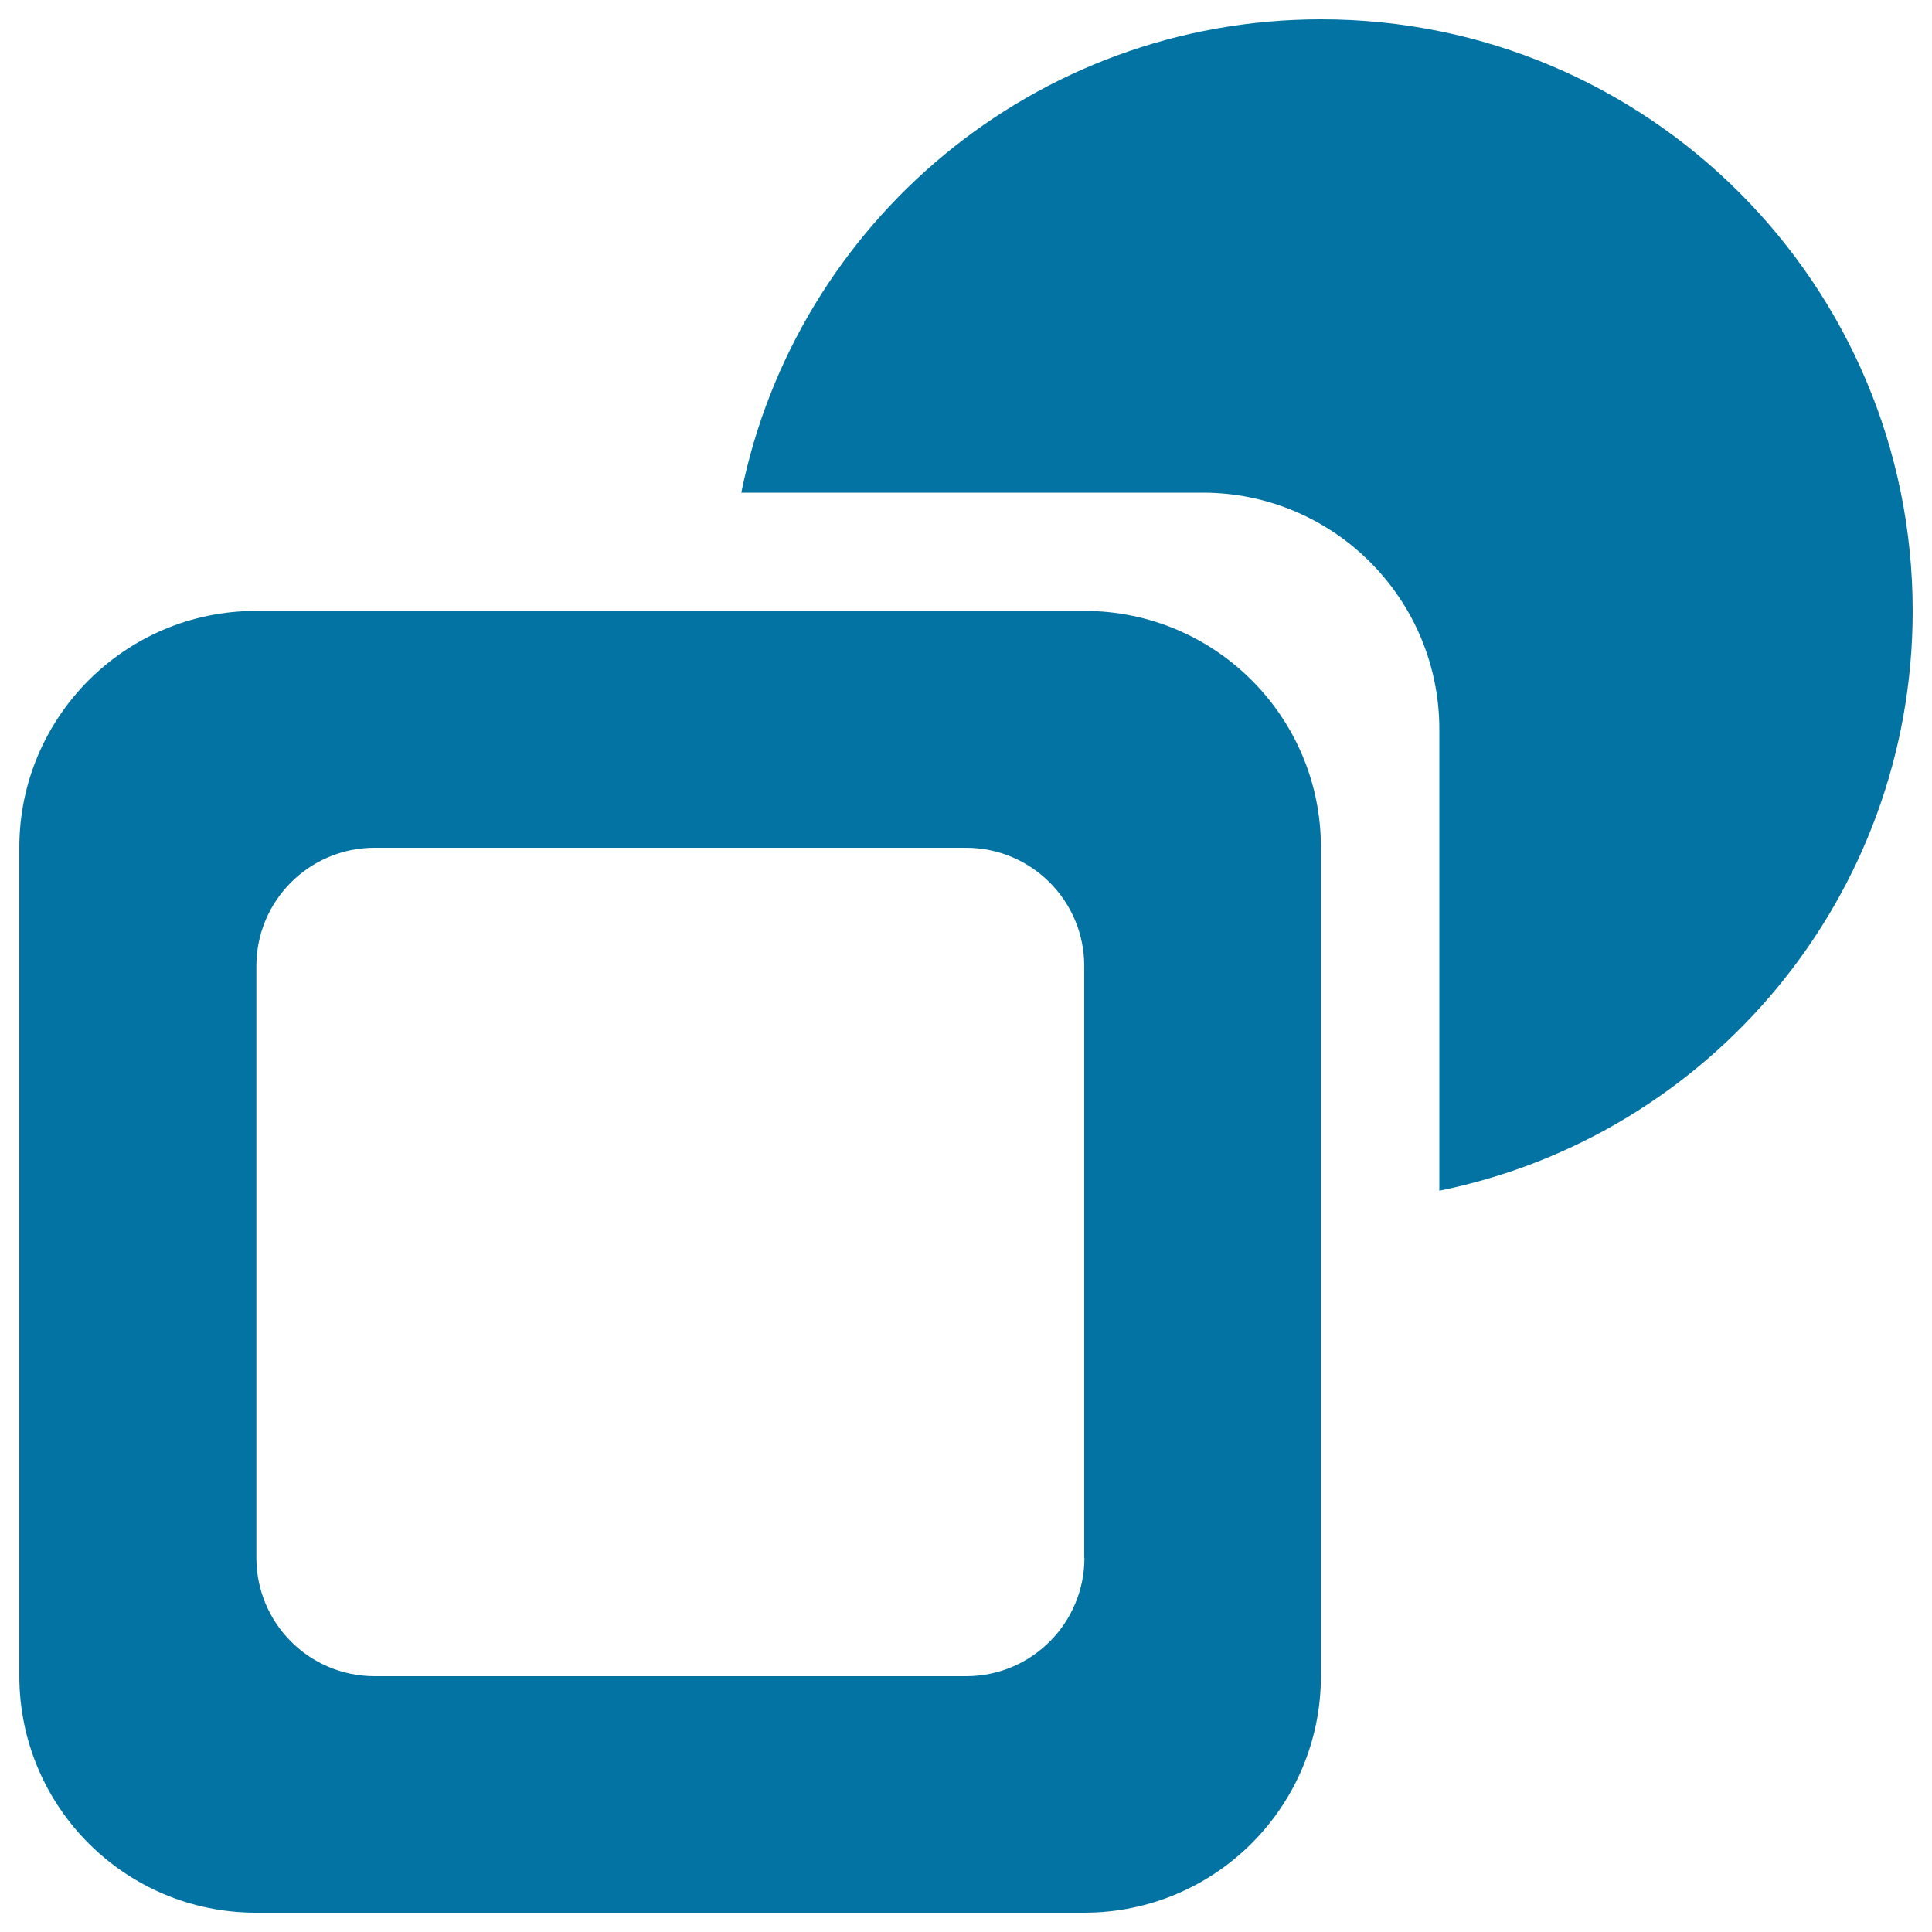
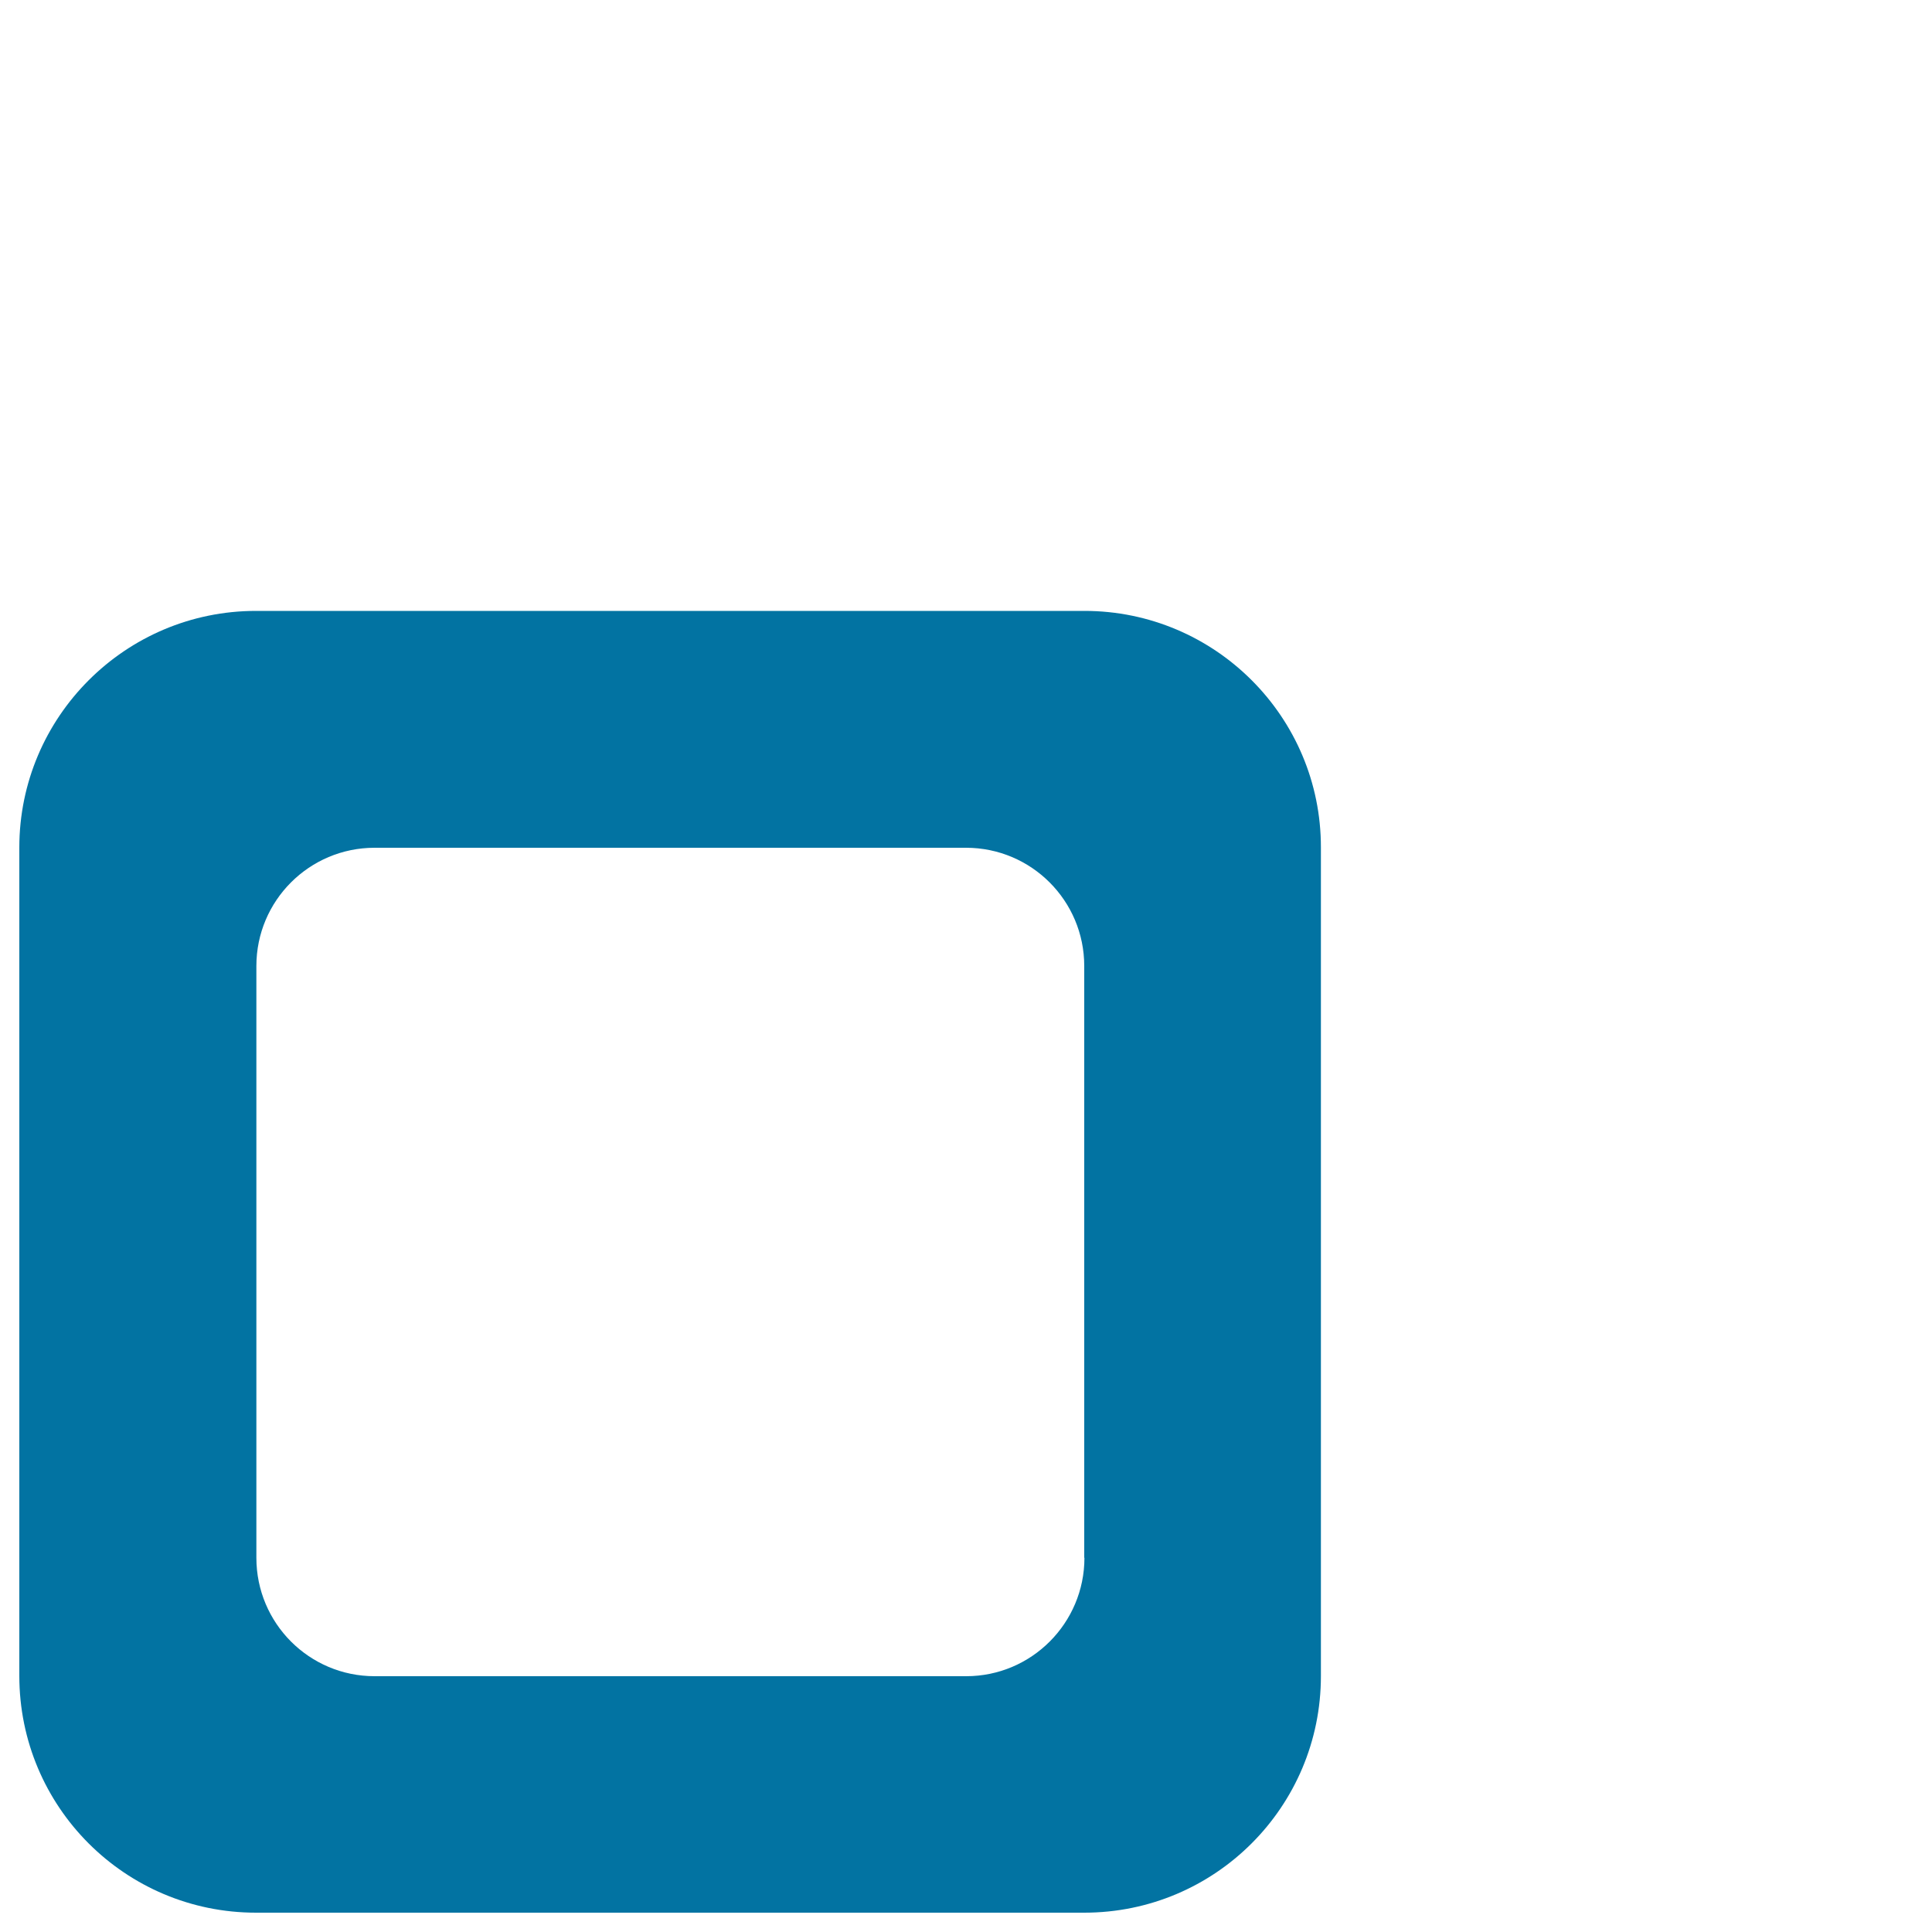
<svg xmlns="http://www.w3.org/2000/svg" viewBox="0 0 1000 1000" style="fill:#0273a2">
  <title>Diversity Management SVG icon</title>
  <path d="M561.3,316.2H132.5C64.9,316.2,10,371.1,10,438.7v428.7C10,935.2,64.8,990,132.5,990h428.7c67.7,0,122.5-54.8,122.5-122.5V438.7C683.8,371.1,628.9,316.2,561.3,316.2z M561.3,806.3c0,33.8-27.4,61.3-61.2,61.3l-306.2,0c-33.8,0-61.2-27.4-61.2-61.3V500c0-33.8,27.4-61.2,61.2-61.2H500c33.8,0,61.2,27.4,61.2,61.2V806.3z" />
-   <path d="M745,616.3V377.5c0-67.6-54.8-122.5-122.5-122.5l-238.8,0C412,115.2,535.6,10,683.8,10C852.9,10,990,147.1,990,316.2C990,464.4,884.8,588,745,616.3z" />
</svg>